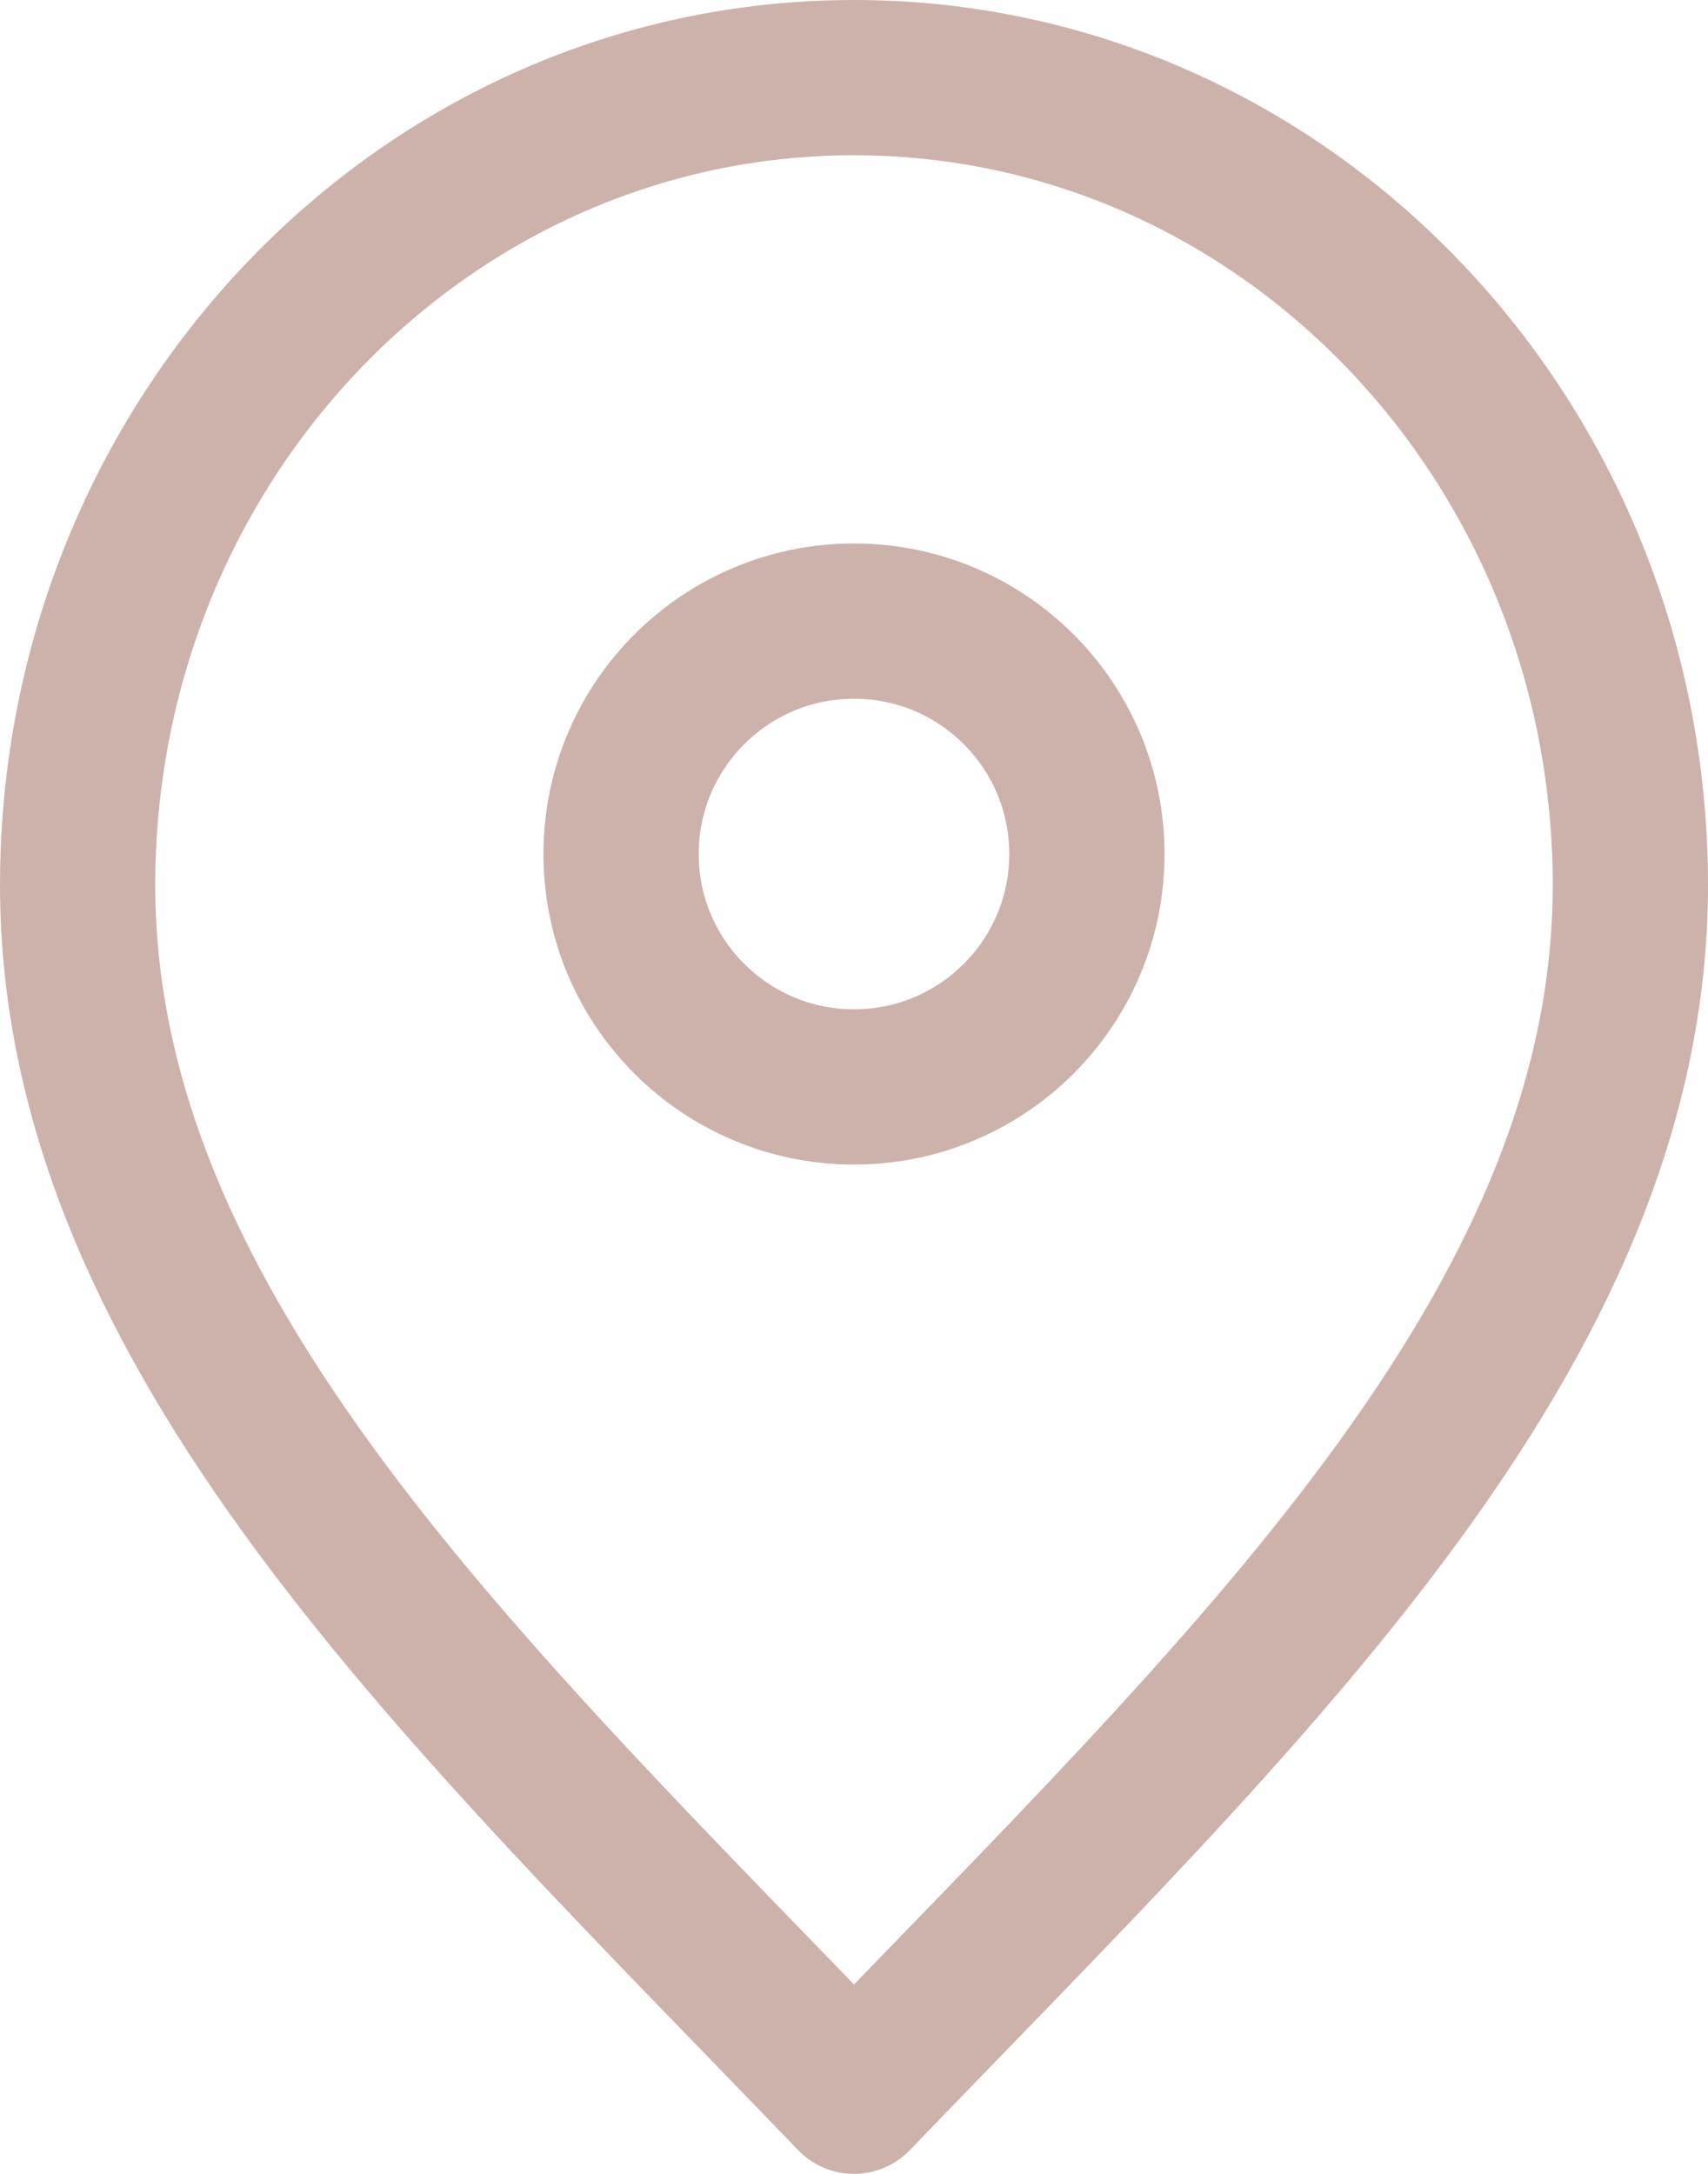
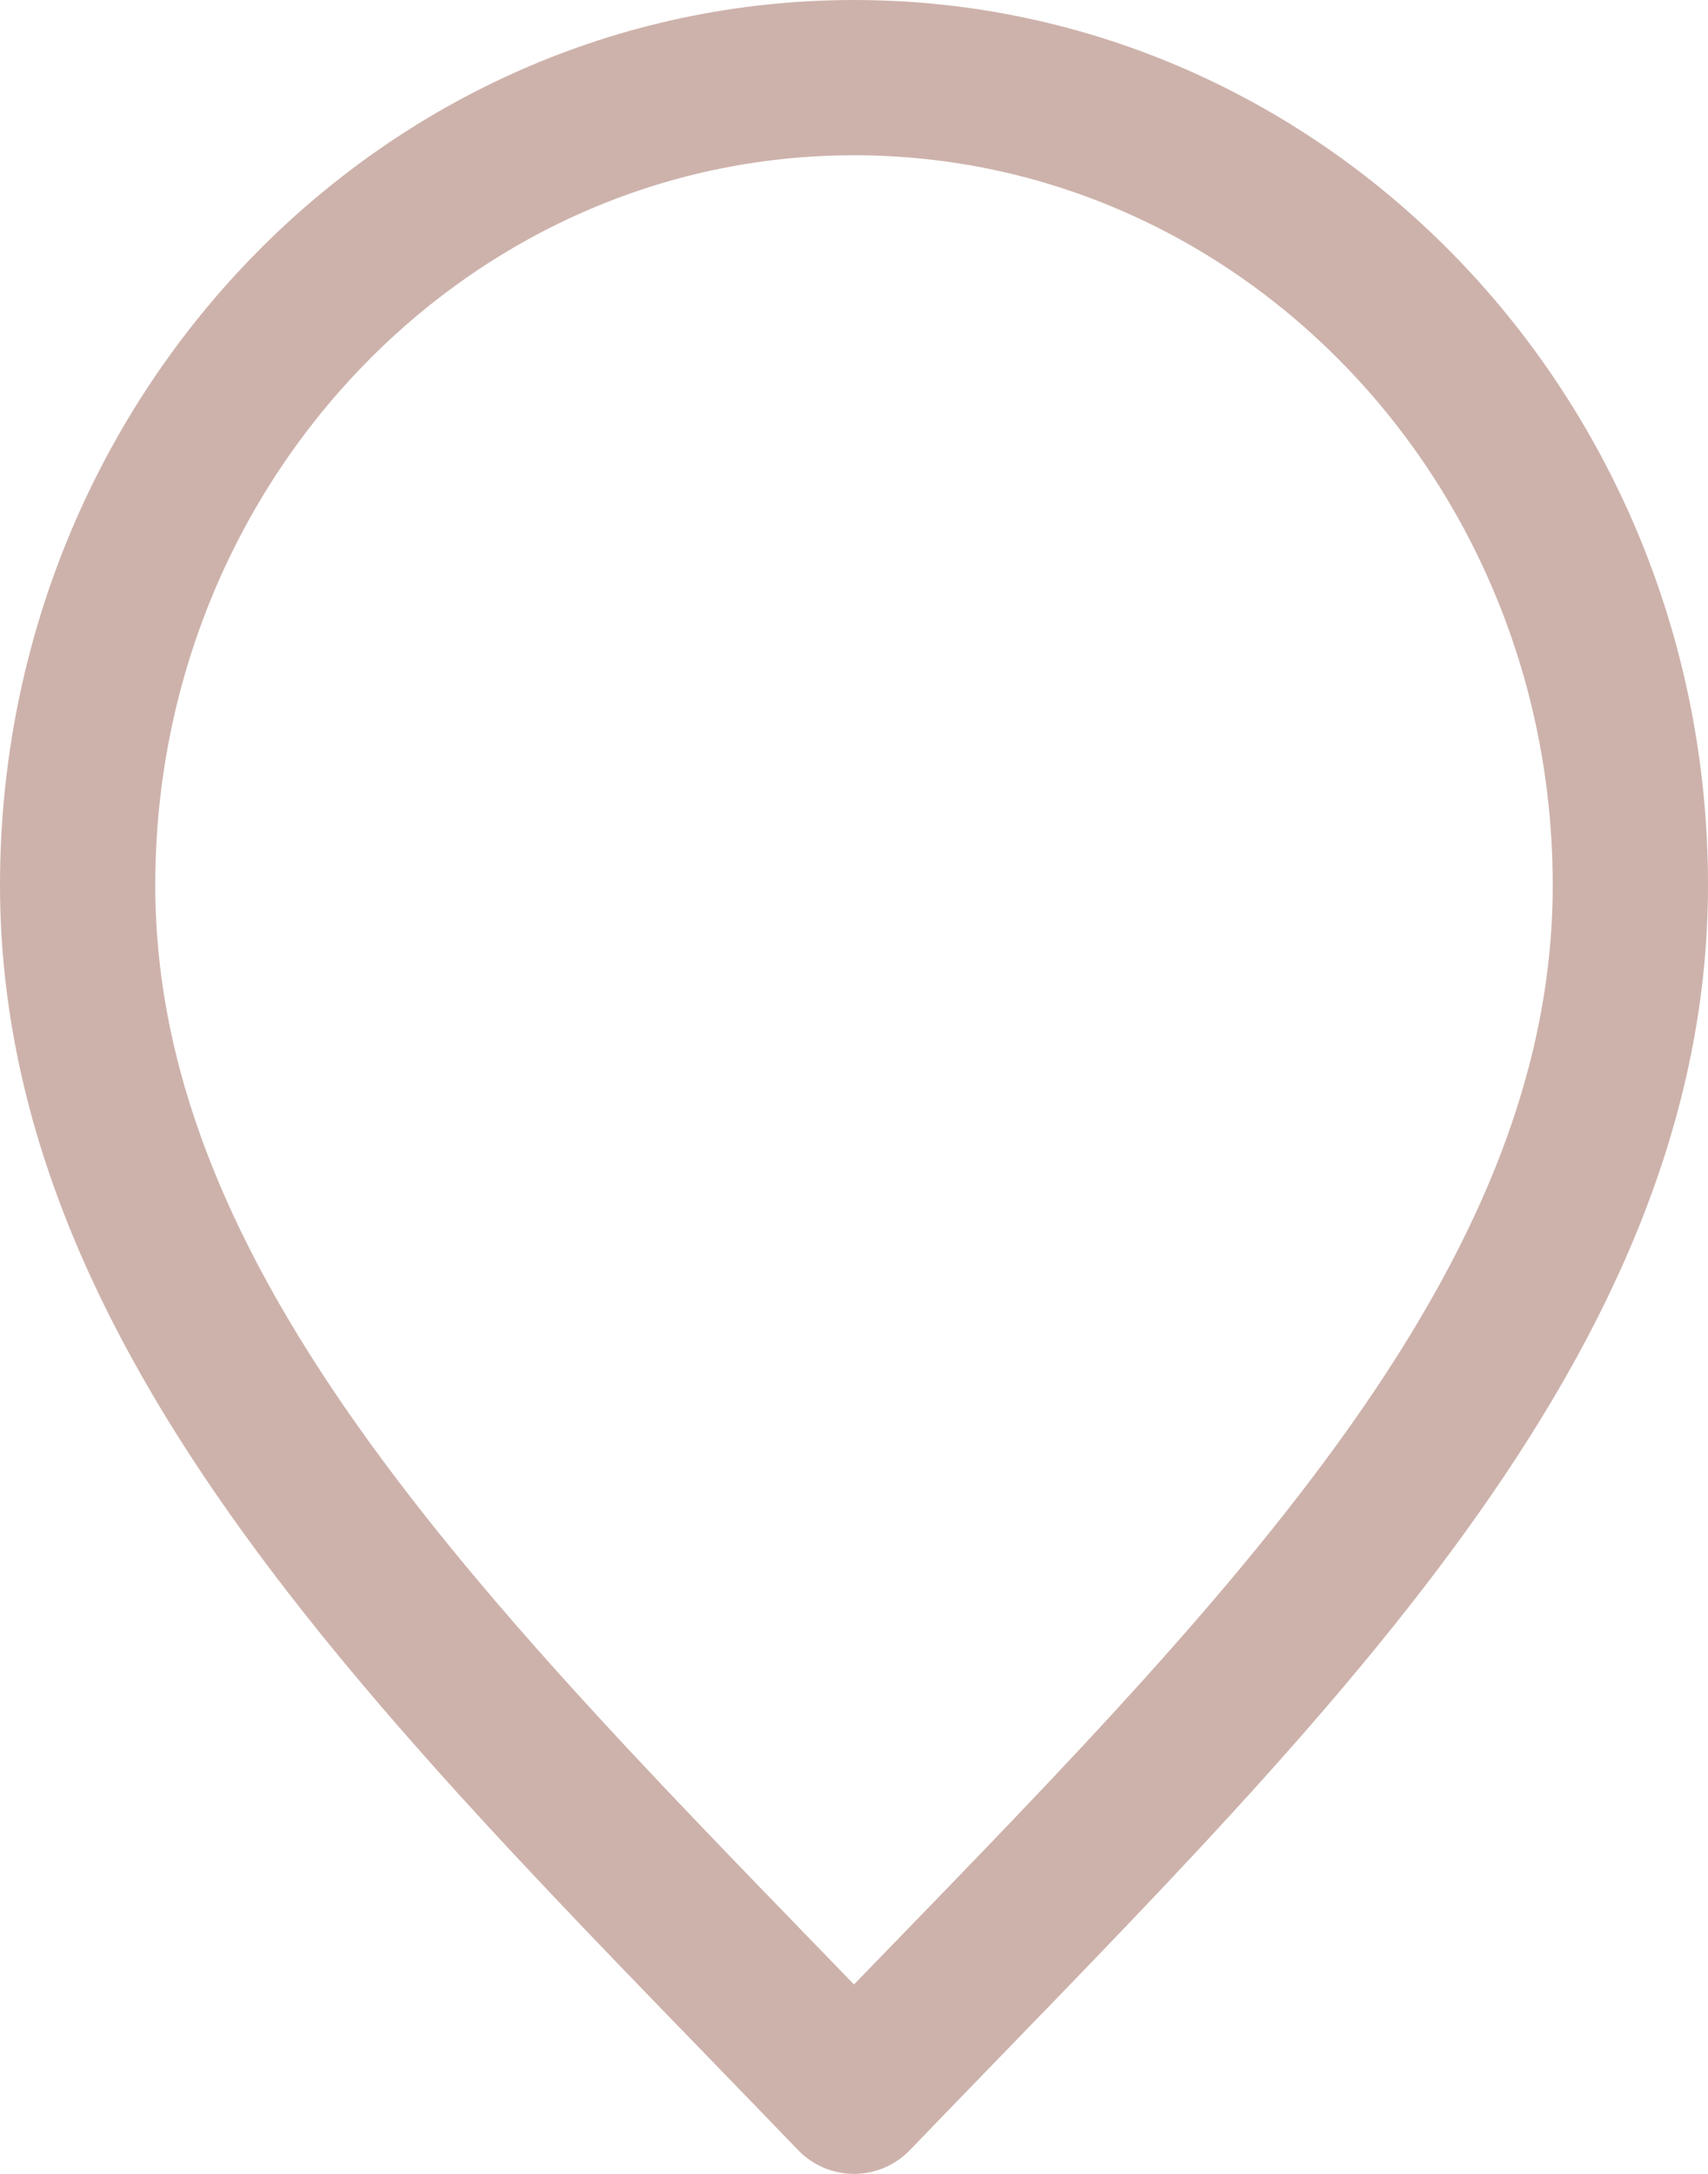
<svg xmlns="http://www.w3.org/2000/svg" width="22" height="28" viewBox="0 0 22 28" fill="none">
  <path d="M11 27C16 21.8 21 17.144 21 11.4C21 5.656 16.523 1 11 1C5.477 1 1 5.656 1 11.4C1 17.144 6 21.8 11 27Z" stroke="#CDB2AB" stroke-width="2" stroke-linecap="round" stroke-linejoin="round" />
-   <path d="M11 14C12.657 14 14 12.657 14 11C14 9.343 12.657 8 11 8C9.343 8 8 9.343 8 11C8 12.657 9.343 14 11 14Z" stroke="#CDB2AB" stroke-width="2" stroke-linecap="round" stroke-linejoin="round" />
</svg>